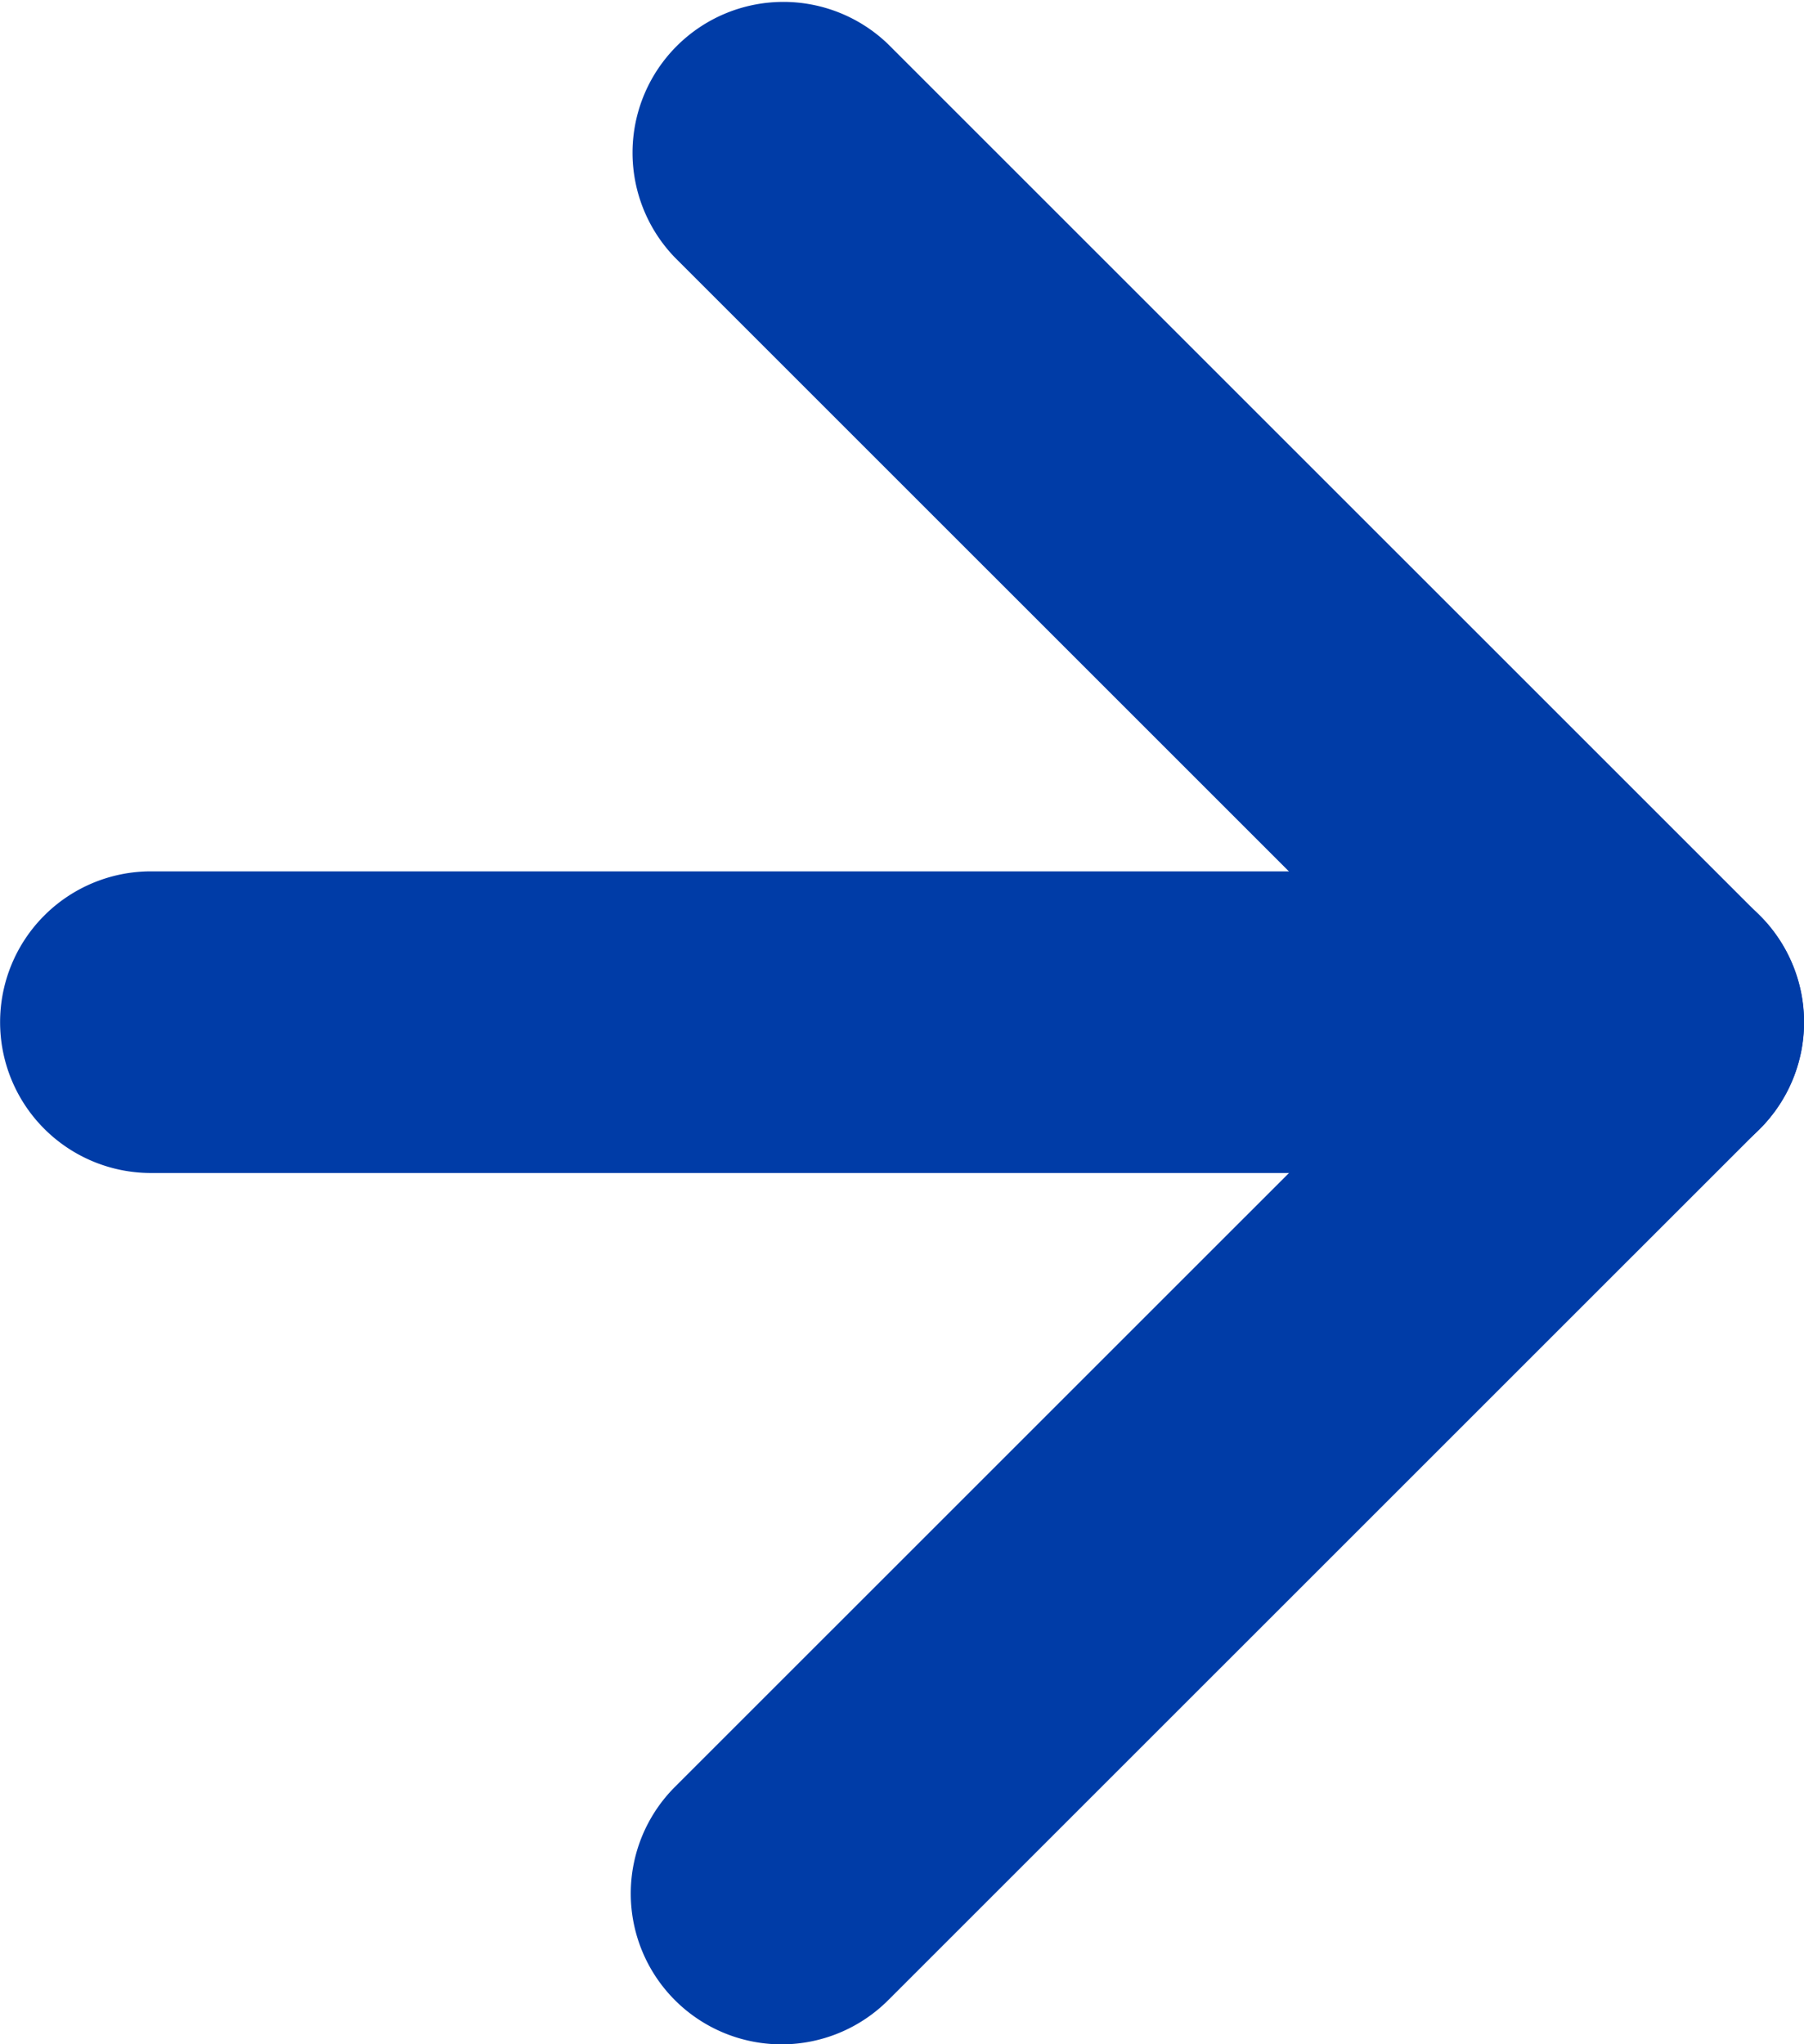
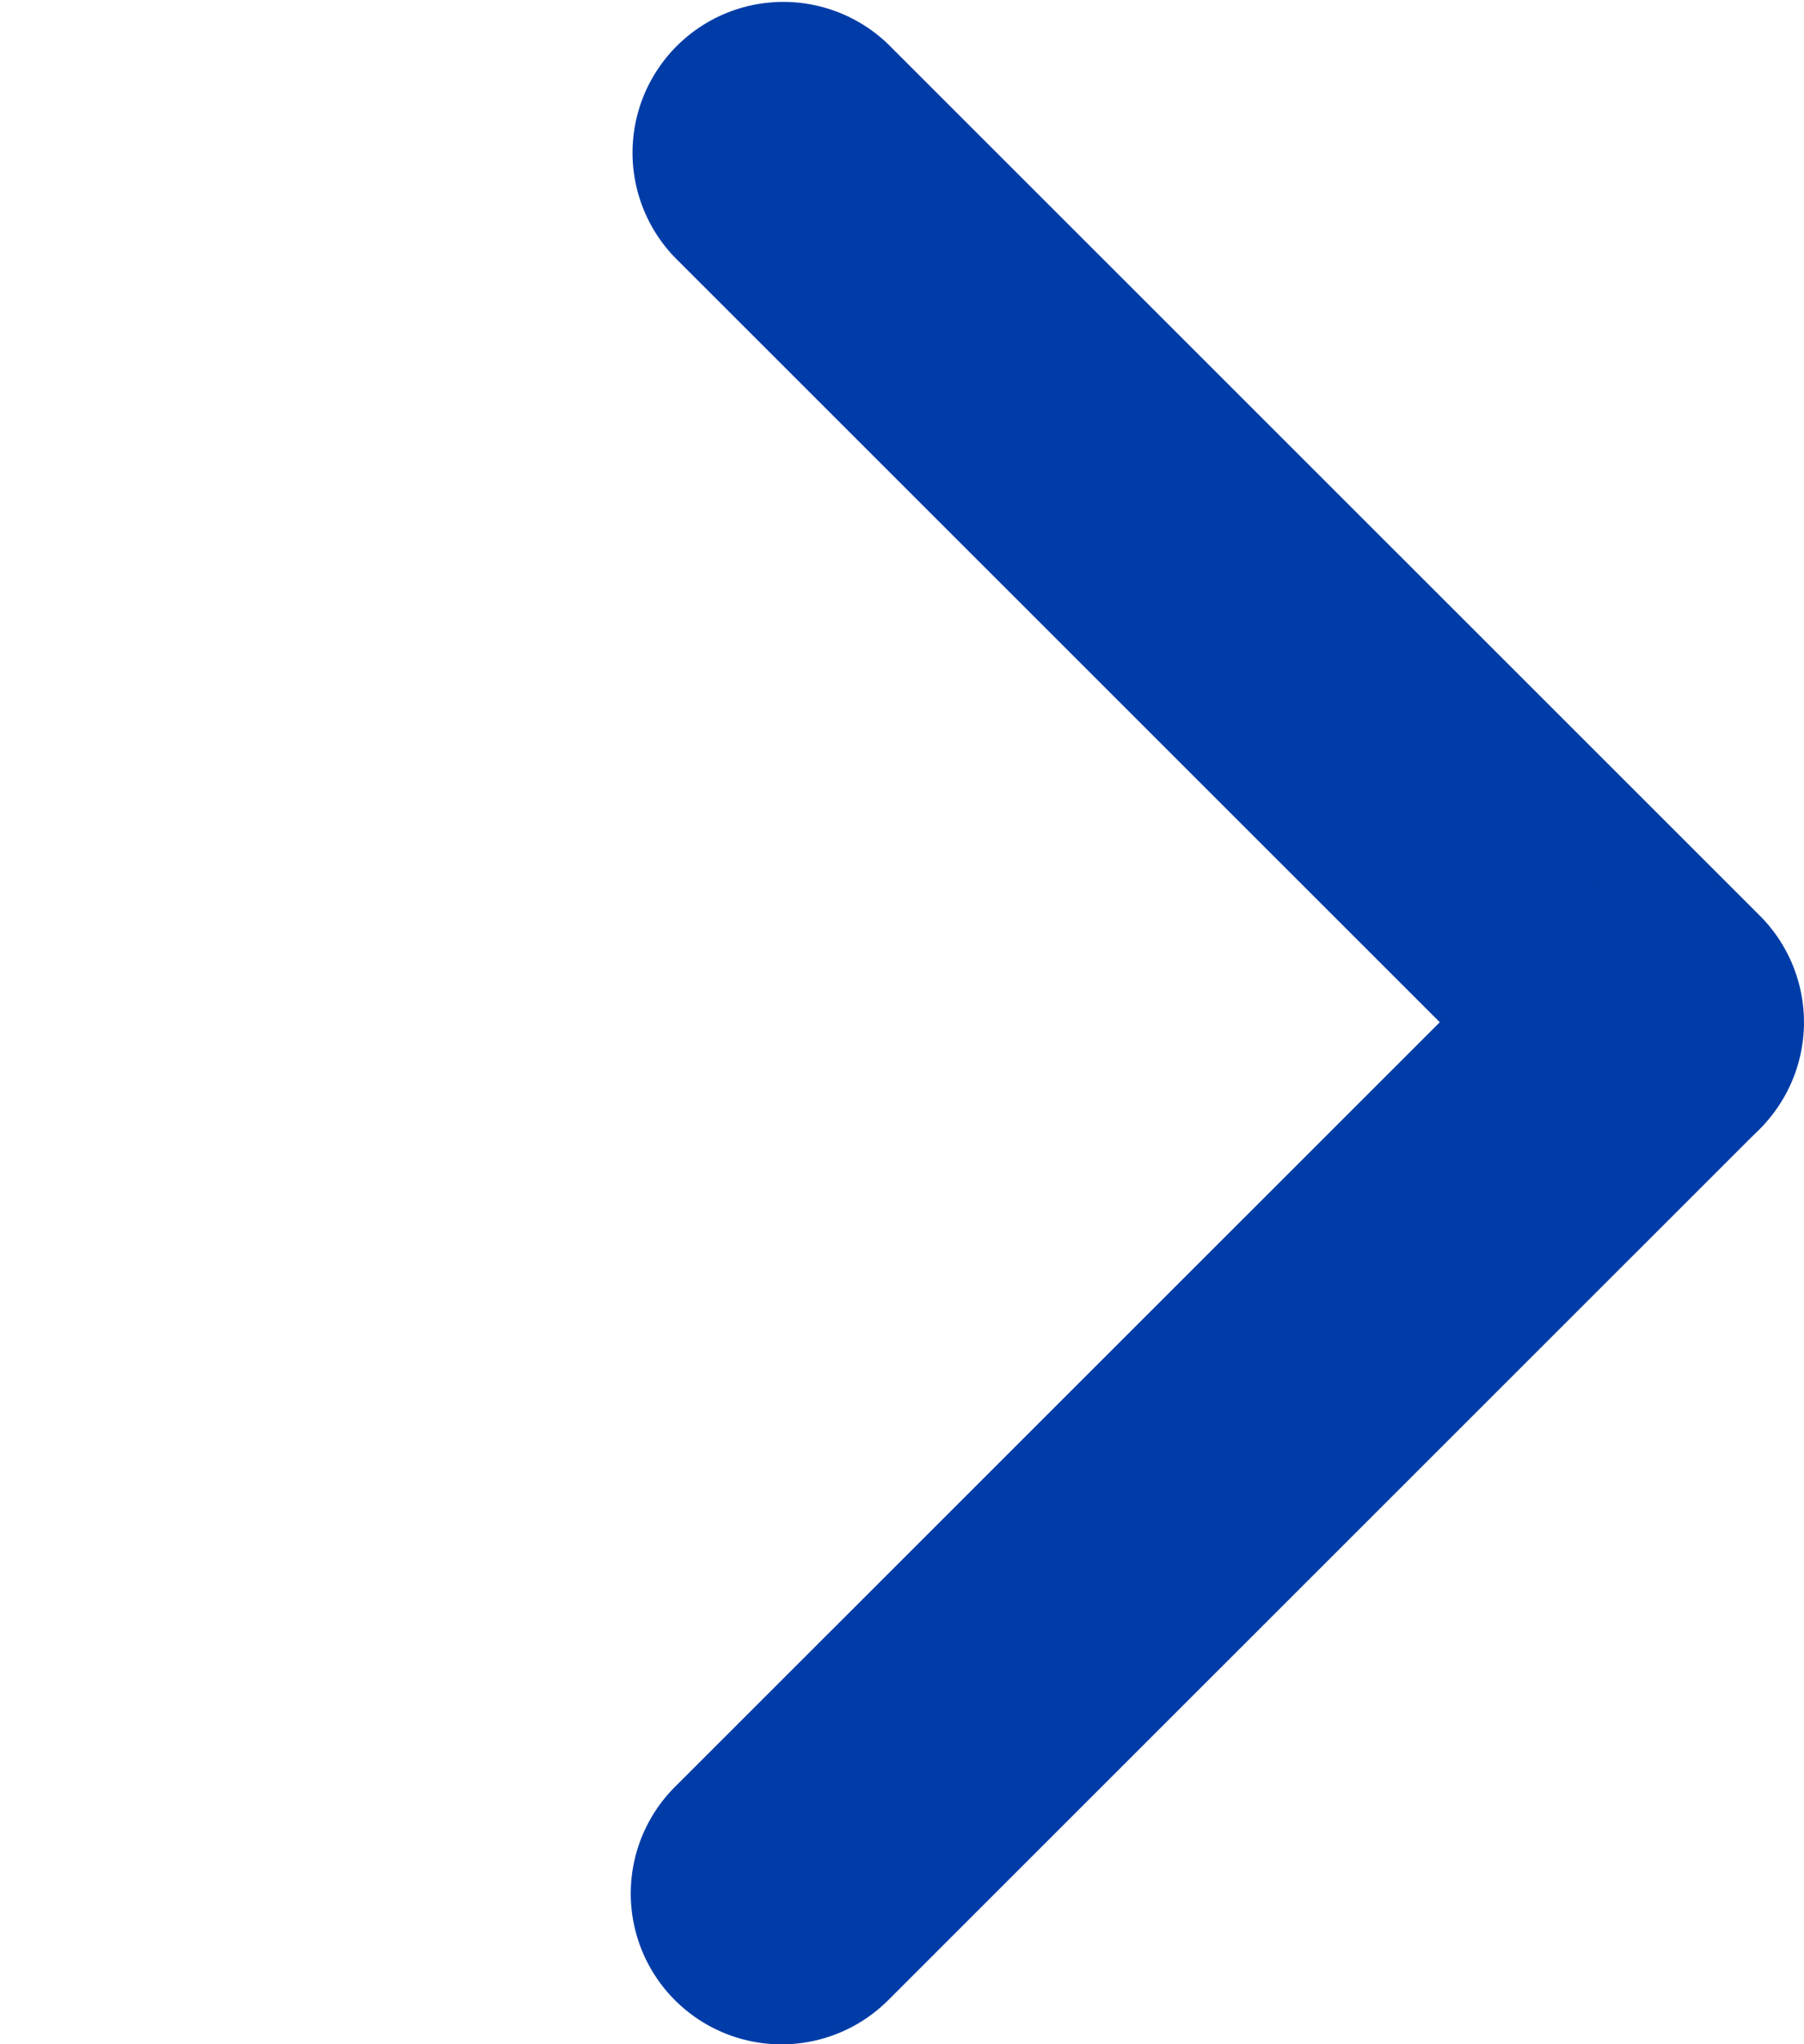
<svg xmlns="http://www.w3.org/2000/svg" width="17.939" height="20.332" viewBox="0 0 17.939 20.332">
  <g transform="translate(-172.813 -111.877)">
-     <path d="M9394.32,138.876h-14.939a1.5,1.5,0,0,1,0-3h14.939a1.5,1.5,0,0,1,0,3Z" transform="translate(-9205.067 -15.333)" fill="#003ca7" />
    <path d="M9433.1,121.451a1.5,1.5,0,0,1-1.061-.439l-8.667-8.666a1.5,1.5,0,0,1,2.121-2.121l8.667,8.666a1.5,1.5,0,0,1-1.061,2.561Z" transform="translate(-9243.848 2.092)" fill="#003ca7" />
    <path d="M9424.434,121.451a1.5,1.5,0,0,1-1.061-2.561l8.667-8.666a1.5,1.5,0,0,1,2.121,2.121l-8.667,8.666A1.5,1.5,0,0,1,9424.434,121.451Z" transform="translate(-9243.848 10.758)" fill="#003ca7" />
  </g>
</svg>